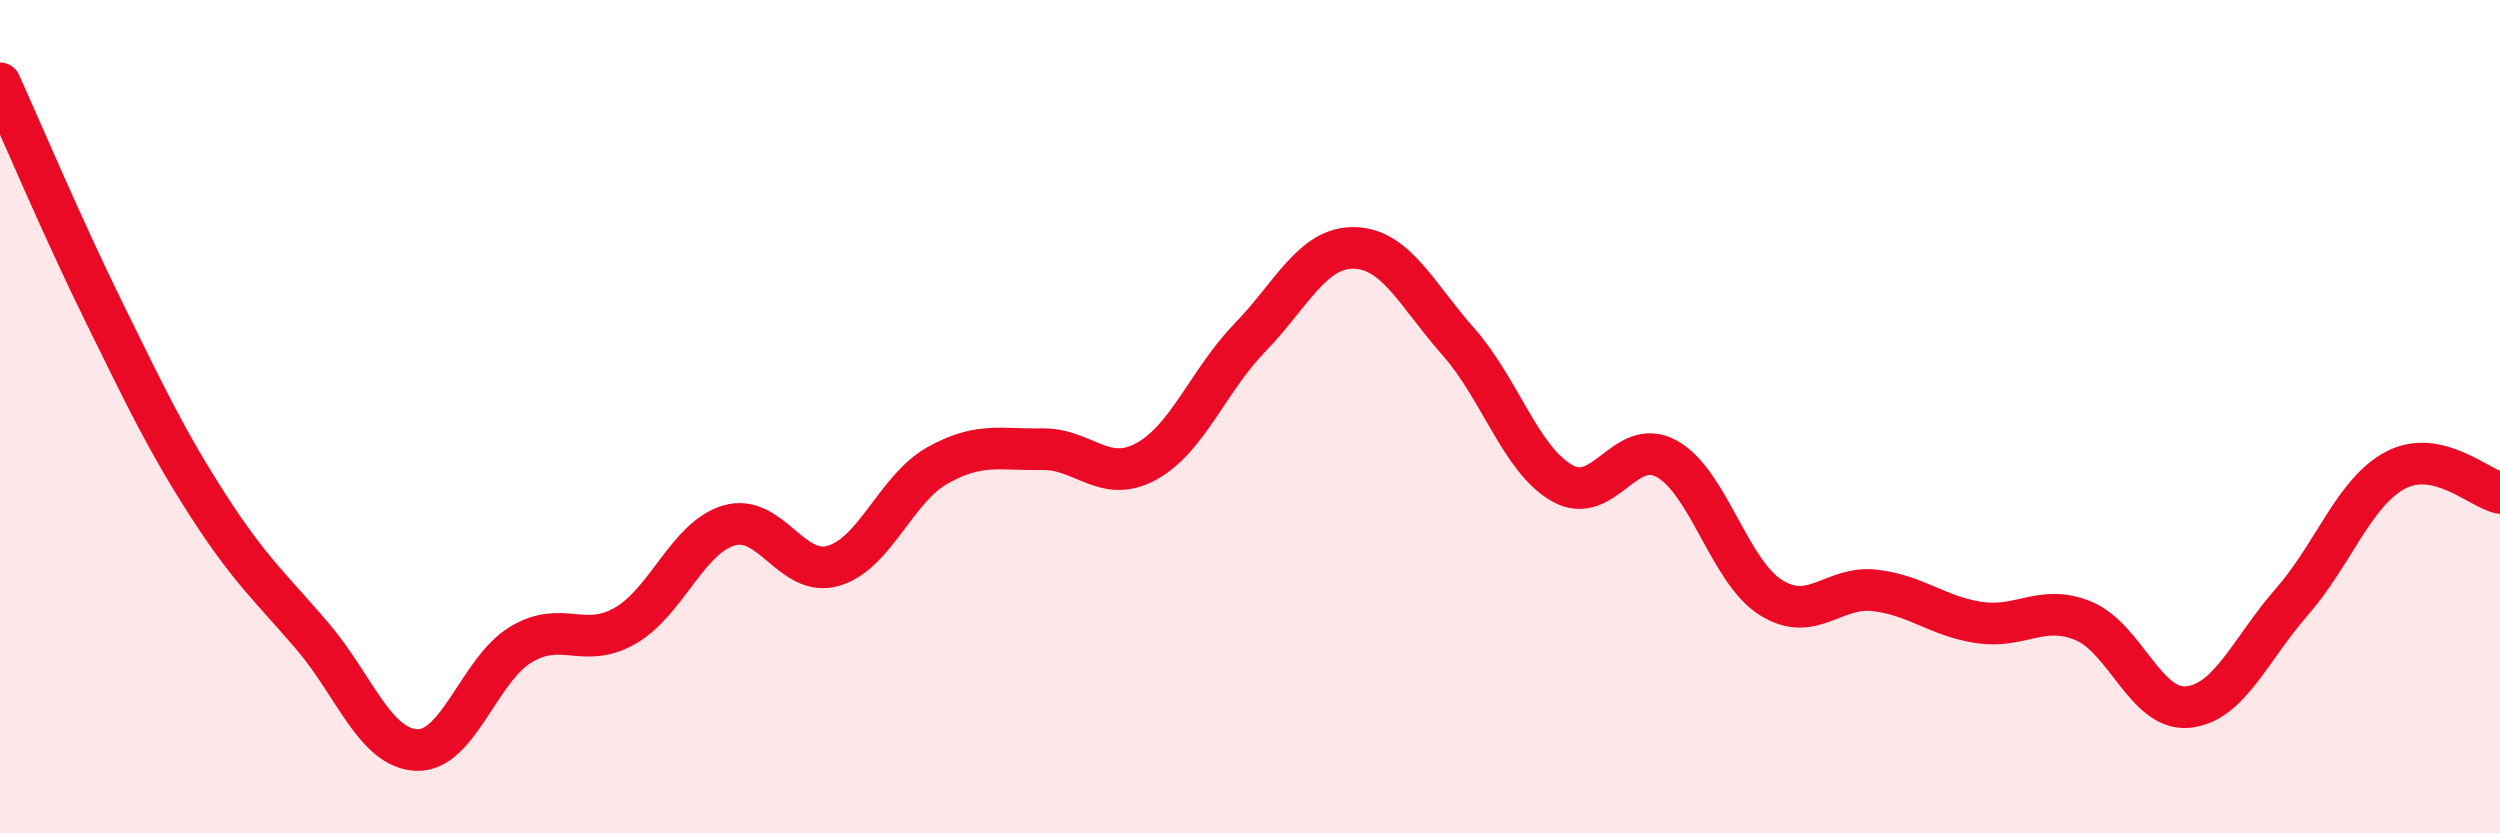
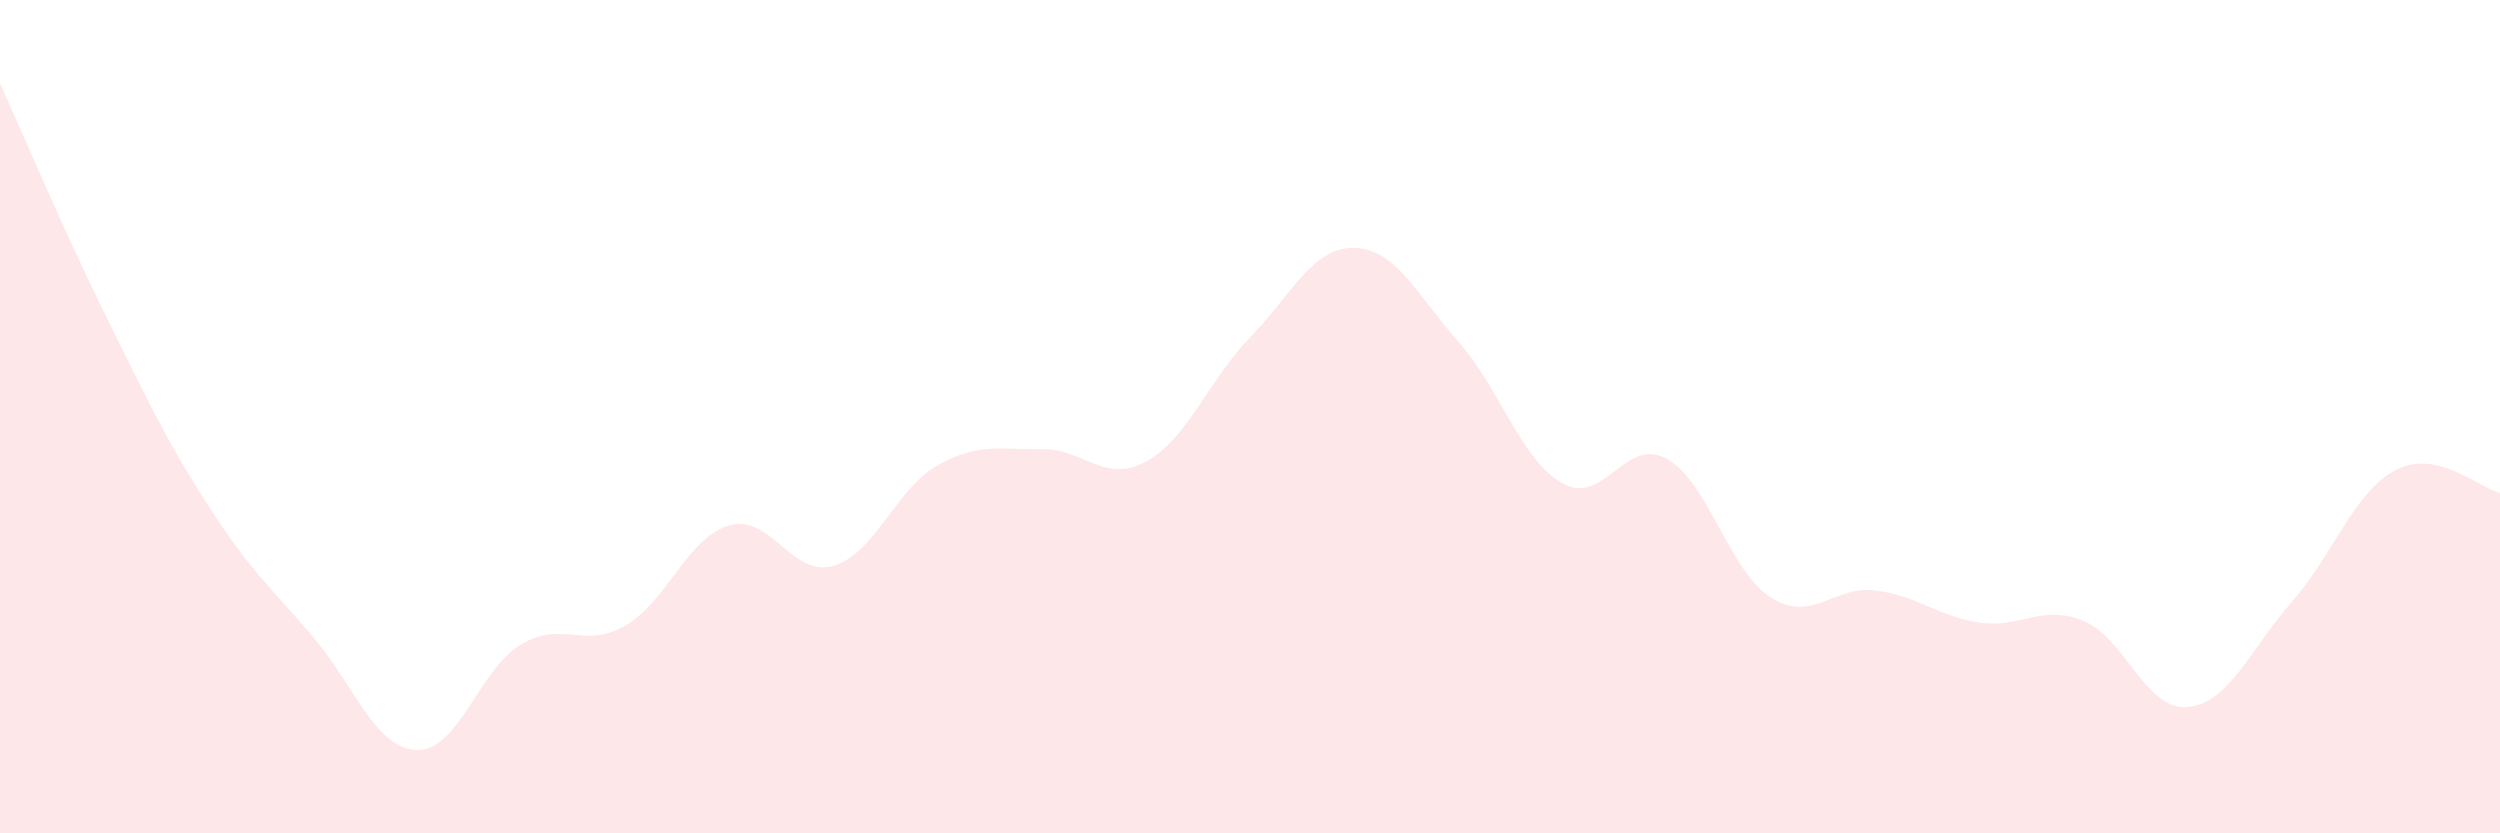
<svg xmlns="http://www.w3.org/2000/svg" width="60" height="20" viewBox="0 0 60 20">
  <path d="M 0,2 C 0.5,3.1 1.5,5.47 2.5,7.5 C 3.5,9.53 4,10.59 5,12.14 C 6,13.69 6.5,14.1 7.5,15.27 C 8.5,16.44 9,17.96 10,18 C 11,18.04 11.5,16.07 12.5,15.47 C 13.5,14.87 14,15.59 15,15.02 C 16,14.45 16.5,12.9 17.5,12.61 C 18.5,12.32 19,13.87 20,13.58 C 21,13.29 21.5,11.73 22.5,11.17 C 23.5,10.61 24,10.8 25,10.78 C 26,10.76 26.5,11.62 27.5,11.08 C 28.5,10.54 29,9.13 30,8.1 C 31,7.07 31.5,5.93 32.5,5.95 C 33.5,5.97 34,7.07 35,8.2 C 36,9.33 36.5,11.04 37.5,11.6 C 38.5,12.16 39,10.46 40,11.01 C 41,11.56 41.5,13.71 42.5,14.34 C 43.5,14.97 44,14.05 45,14.17 C 46,14.29 46.5,14.79 47.5,14.94 C 48.5,15.09 49,14.49 50,14.9 C 51,15.31 51.5,17.06 52.5,16.97 C 53.5,16.88 54,15.59 55,14.45 C 56,13.31 56.5,11.8 57.5,11.28 C 58.5,10.76 59.5,11.72 60,11.83L60 20L0 20Z" fill="#EB0A25" opacity="0.1" stroke-linecap="round" stroke-linejoin="round" />
-   <path d="M 0,2 C 0.5,3.1 1.5,5.47 2.5,7.5 C 3.5,9.53 4,10.59 5,12.14 C 6,13.69 6.5,14.1 7.5,15.27 C 8.5,16.44 9,17.96 10,18 C 11,18.04 11.5,16.07 12.5,15.47 C 13.5,14.87 14,15.59 15,15.02 C 16,14.45 16.5,12.9 17.5,12.61 C 18.5,12.32 19,13.87 20,13.58 C 21,13.29 21.5,11.73 22.5,11.17 C 23.5,10.61 24,10.8 25,10.78 C 26,10.76 26.5,11.62 27.5,11.08 C 28.5,10.54 29,9.13 30,8.1 C 31,7.07 31.5,5.93 32.5,5.95 C 33.5,5.97 34,7.07 35,8.2 C 36,9.33 36.5,11.04 37.5,11.6 C 38.5,12.16 39,10.46 40,11.01 C 41,11.56 41.5,13.71 42.5,14.34 C 43.5,14.97 44,14.05 45,14.17 C 46,14.29 46.5,14.79 47.5,14.94 C 48.5,15.09 49,14.49 50,14.9 C 51,15.31 51.5,17.06 52.5,16.97 C 53.5,16.88 54,15.59 55,14.45 C 56,13.31 56.5,11.8 57.5,11.28 C 58.5,10.76 59.5,11.72 60,11.83" stroke="#EB0A25" stroke-width="1" fill="none" stroke-linecap="round" stroke-linejoin="round" />
</svg>